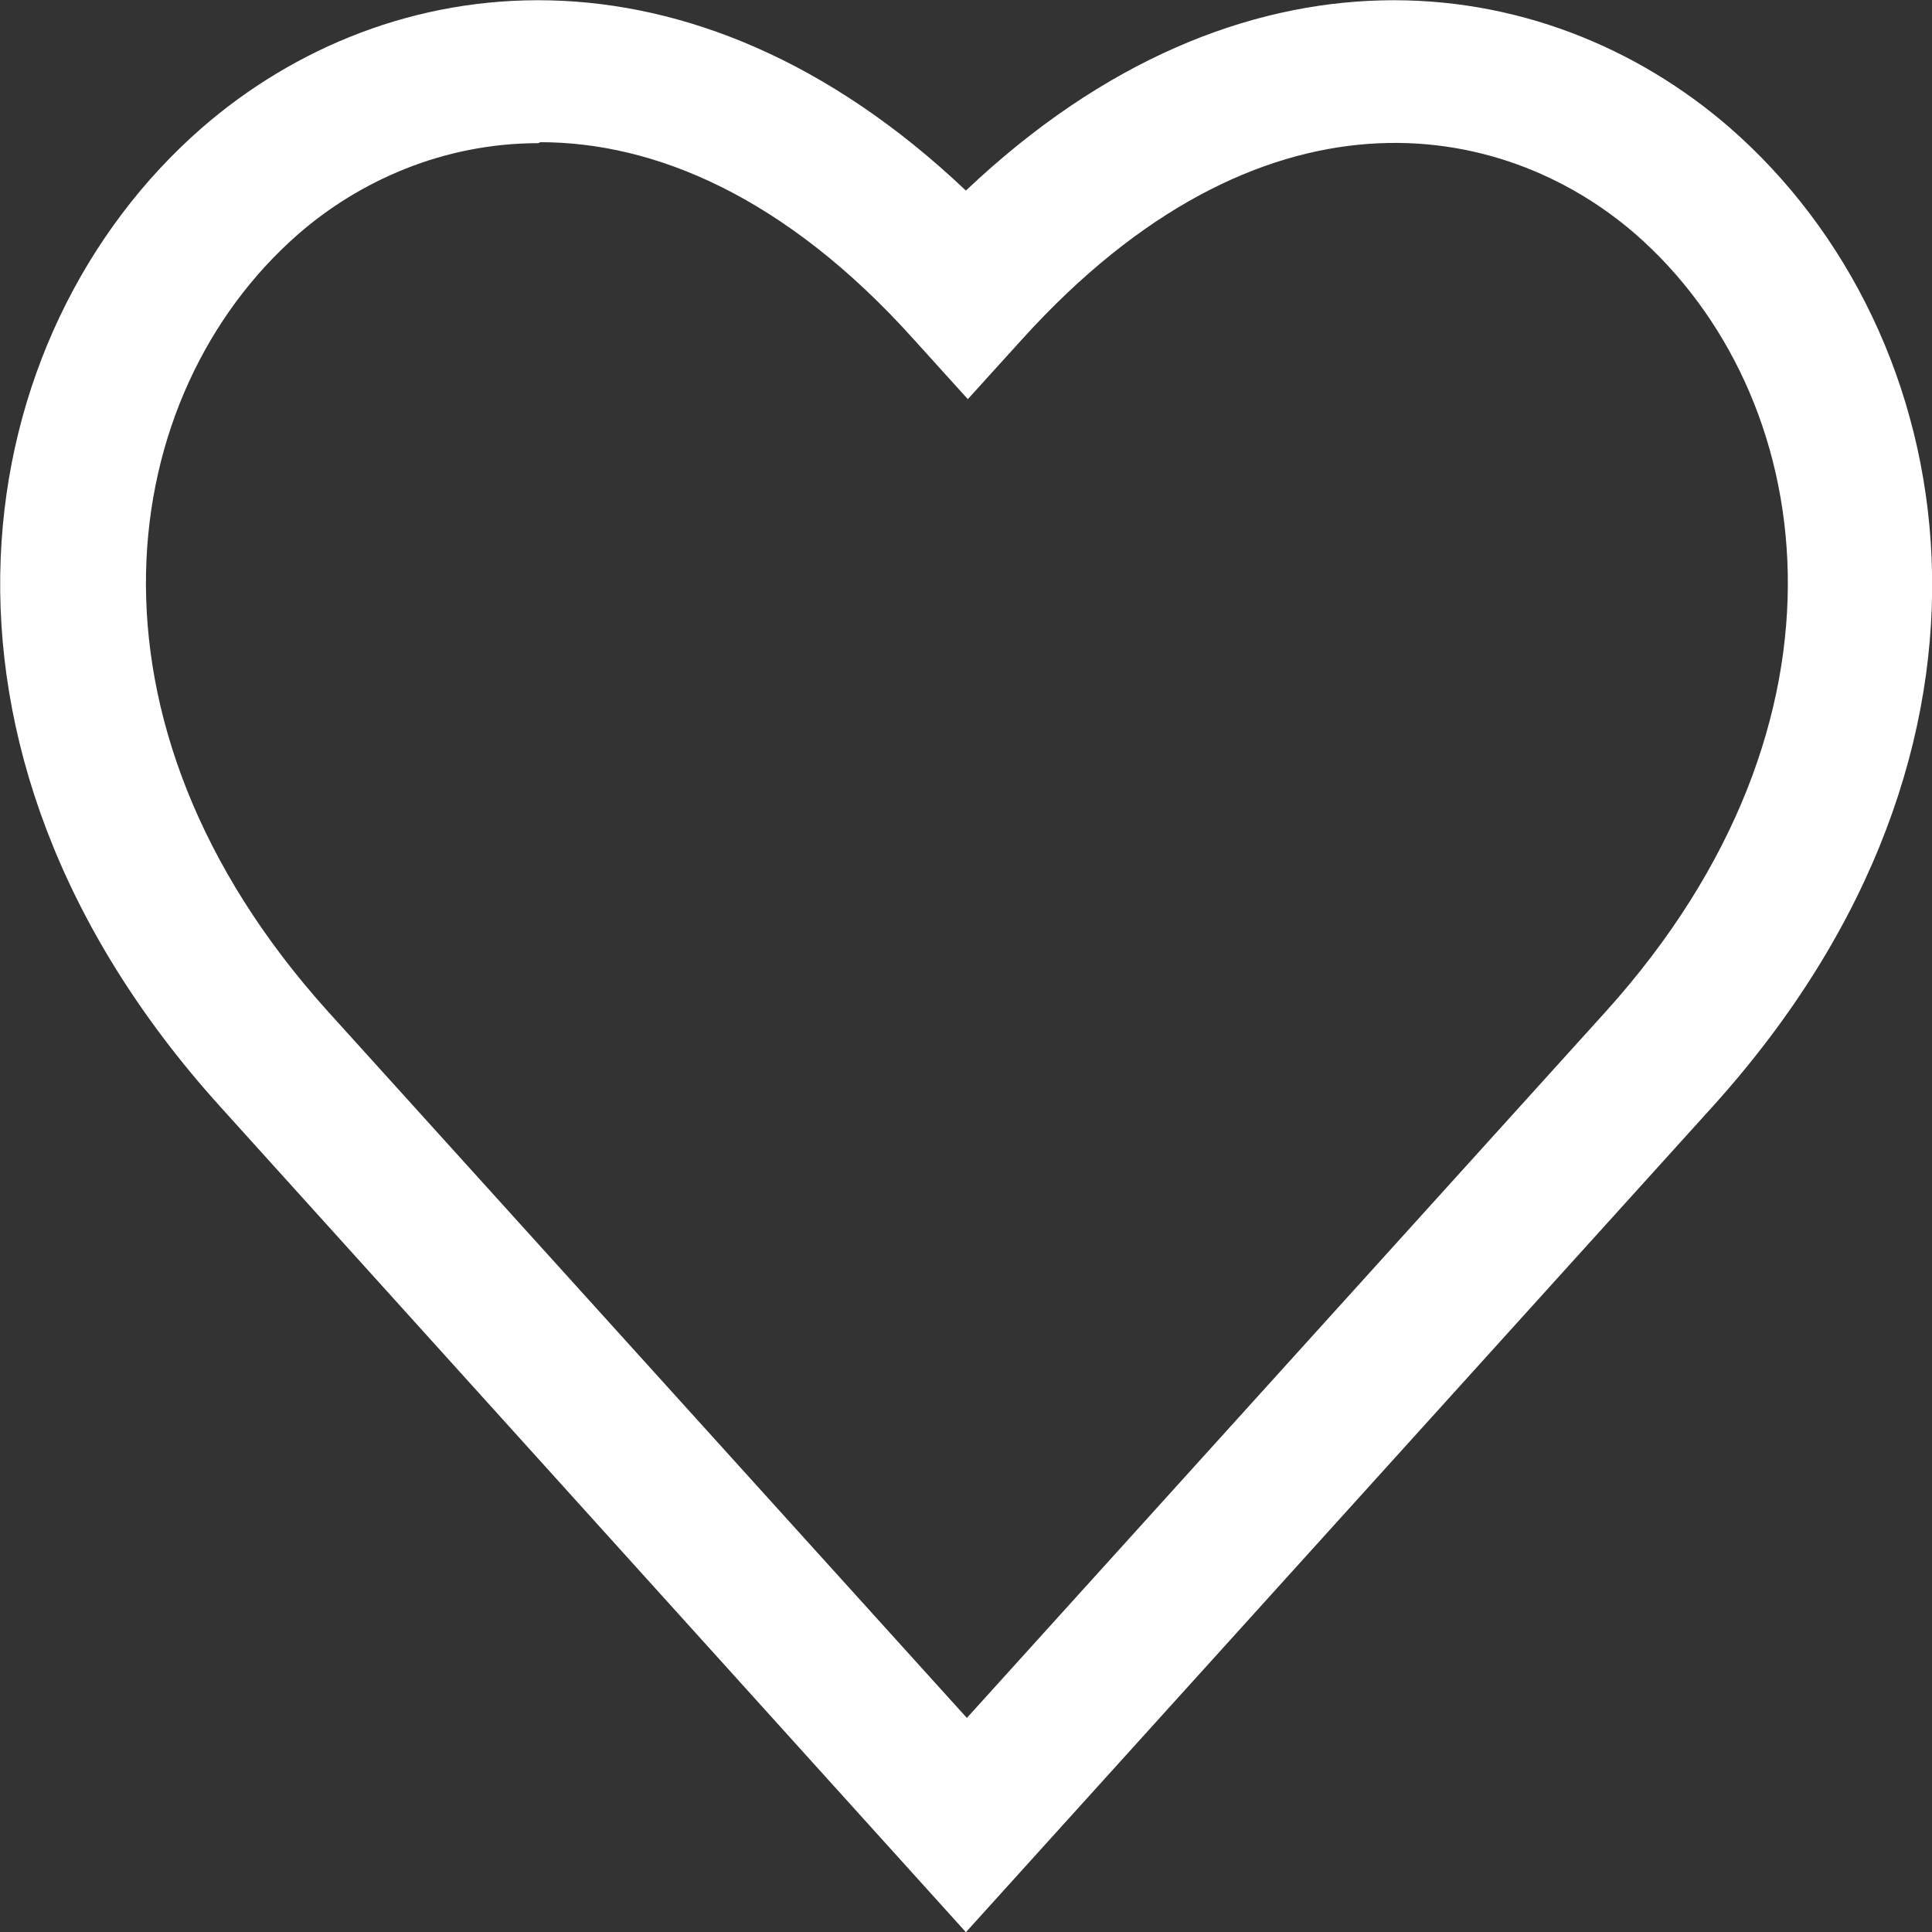
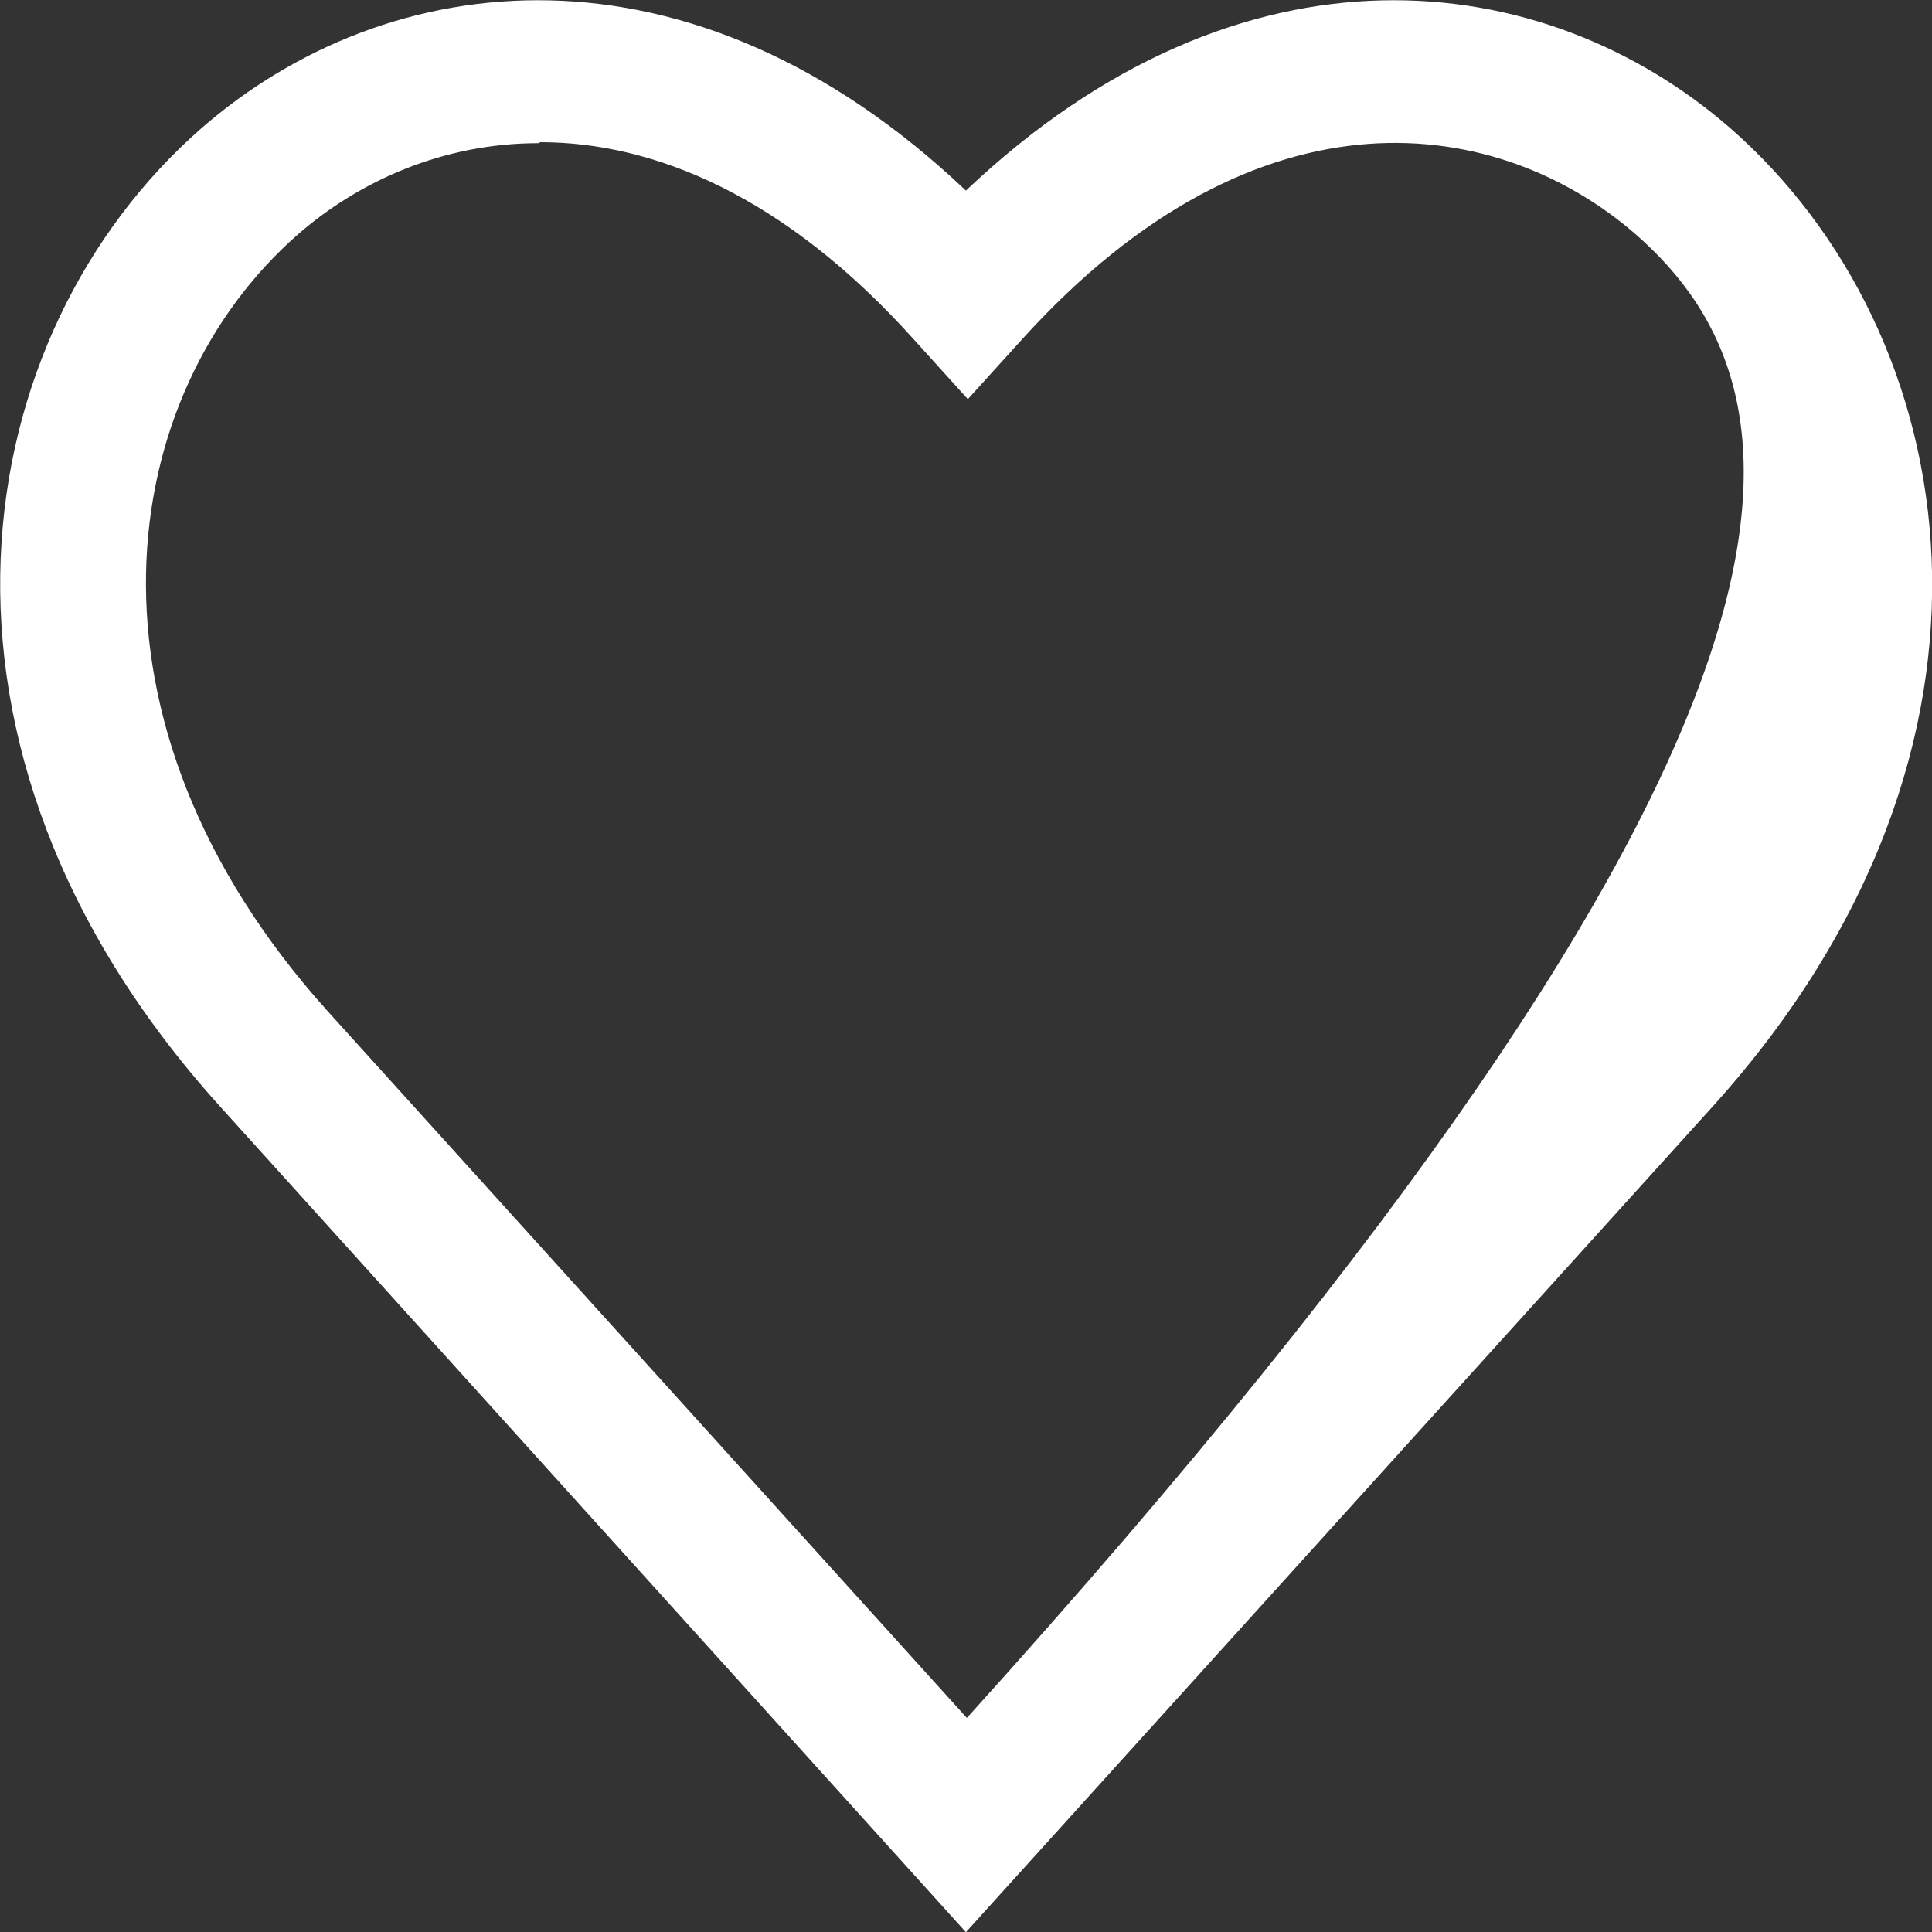
<svg xmlns="http://www.w3.org/2000/svg" xmlns:ns1="http://www.inkscape.org/namespaces/inkscape" xmlns:ns2="http://sodipodi.sourceforge.net/DTD/sodipodi-0.dtd" width="20" height="20" viewBox="0 0 20 20" fill="none" id="svg2" version="1.1" ns1:version="0.91 r13725" ns2:docname="like_white.svg">
  <rect x="0" y="0" width="20" height="20" fill="#333333" stroke="none" />
  <defs id="defs8" />
  <ns2:namedview pagecolor="#ffffff" bordercolor="#666666" borderopacity="1" objecttolerance="10" gridtolerance="10" guidetolerance="10" ns1:pageopacity="0" ns1:pageshadow="2" ns1:window-width="640" ns1:window-height="480" id="namedview6" showgrid="false" ns1:zoom="11.8" ns1:cx="10" ns1:cy="10" ns1:window-x="0" ns1:window-y="0" ns1:window-maximized="0" ns1:current-layer="svg2" />
-   <path d="M9.999 20.002L2.278 11.454C-1.098 7.715 -0.339 3.445 2.088 1.325C4.016 -0.353 7.143 -0.736 9.999 1.973C12.856 -0.736 15.982 -0.353 17.91 1.325C20.337 3.445 21.106 7.715 17.73 11.454L9.999 20.002ZM5.574 1.482C4.586 1.482 3.717 1.875 3.087 2.424C1.2 4.073 0.67 7.45 3.397 10.473L10.009 17.784L16.622 10.473C19.348 7.45 18.819 4.073 16.931 2.424C15.543 1.217 13.056 0.776 10.579 3.514L10.019 4.132L9.46 3.514C8.121 2.022 6.763 1.472 5.594 1.472L5.574 1.482Z" fill="white" id="path4" style="fill:#ffffff" />
+   <path d="M9.999 20.002L2.278 11.454C-1.098 7.715 -0.339 3.445 2.088 1.325C4.016 -0.353 7.143 -0.736 9.999 1.973C12.856 -0.736 15.982 -0.353 17.91 1.325C20.337 3.445 21.106 7.715 17.73 11.454L9.999 20.002ZM5.574 1.482C4.586 1.482 3.717 1.875 3.087 2.424C1.2 4.073 0.67 7.45 3.397 10.473L10.009 17.784C19.348 7.45 18.819 4.073 16.931 2.424C15.543 1.217 13.056 0.776 10.579 3.514L10.019 4.132L9.46 3.514C8.121 2.022 6.763 1.472 5.594 1.472L5.574 1.482Z" fill="white" id="path4" style="fill:#ffffff" />
</svg>